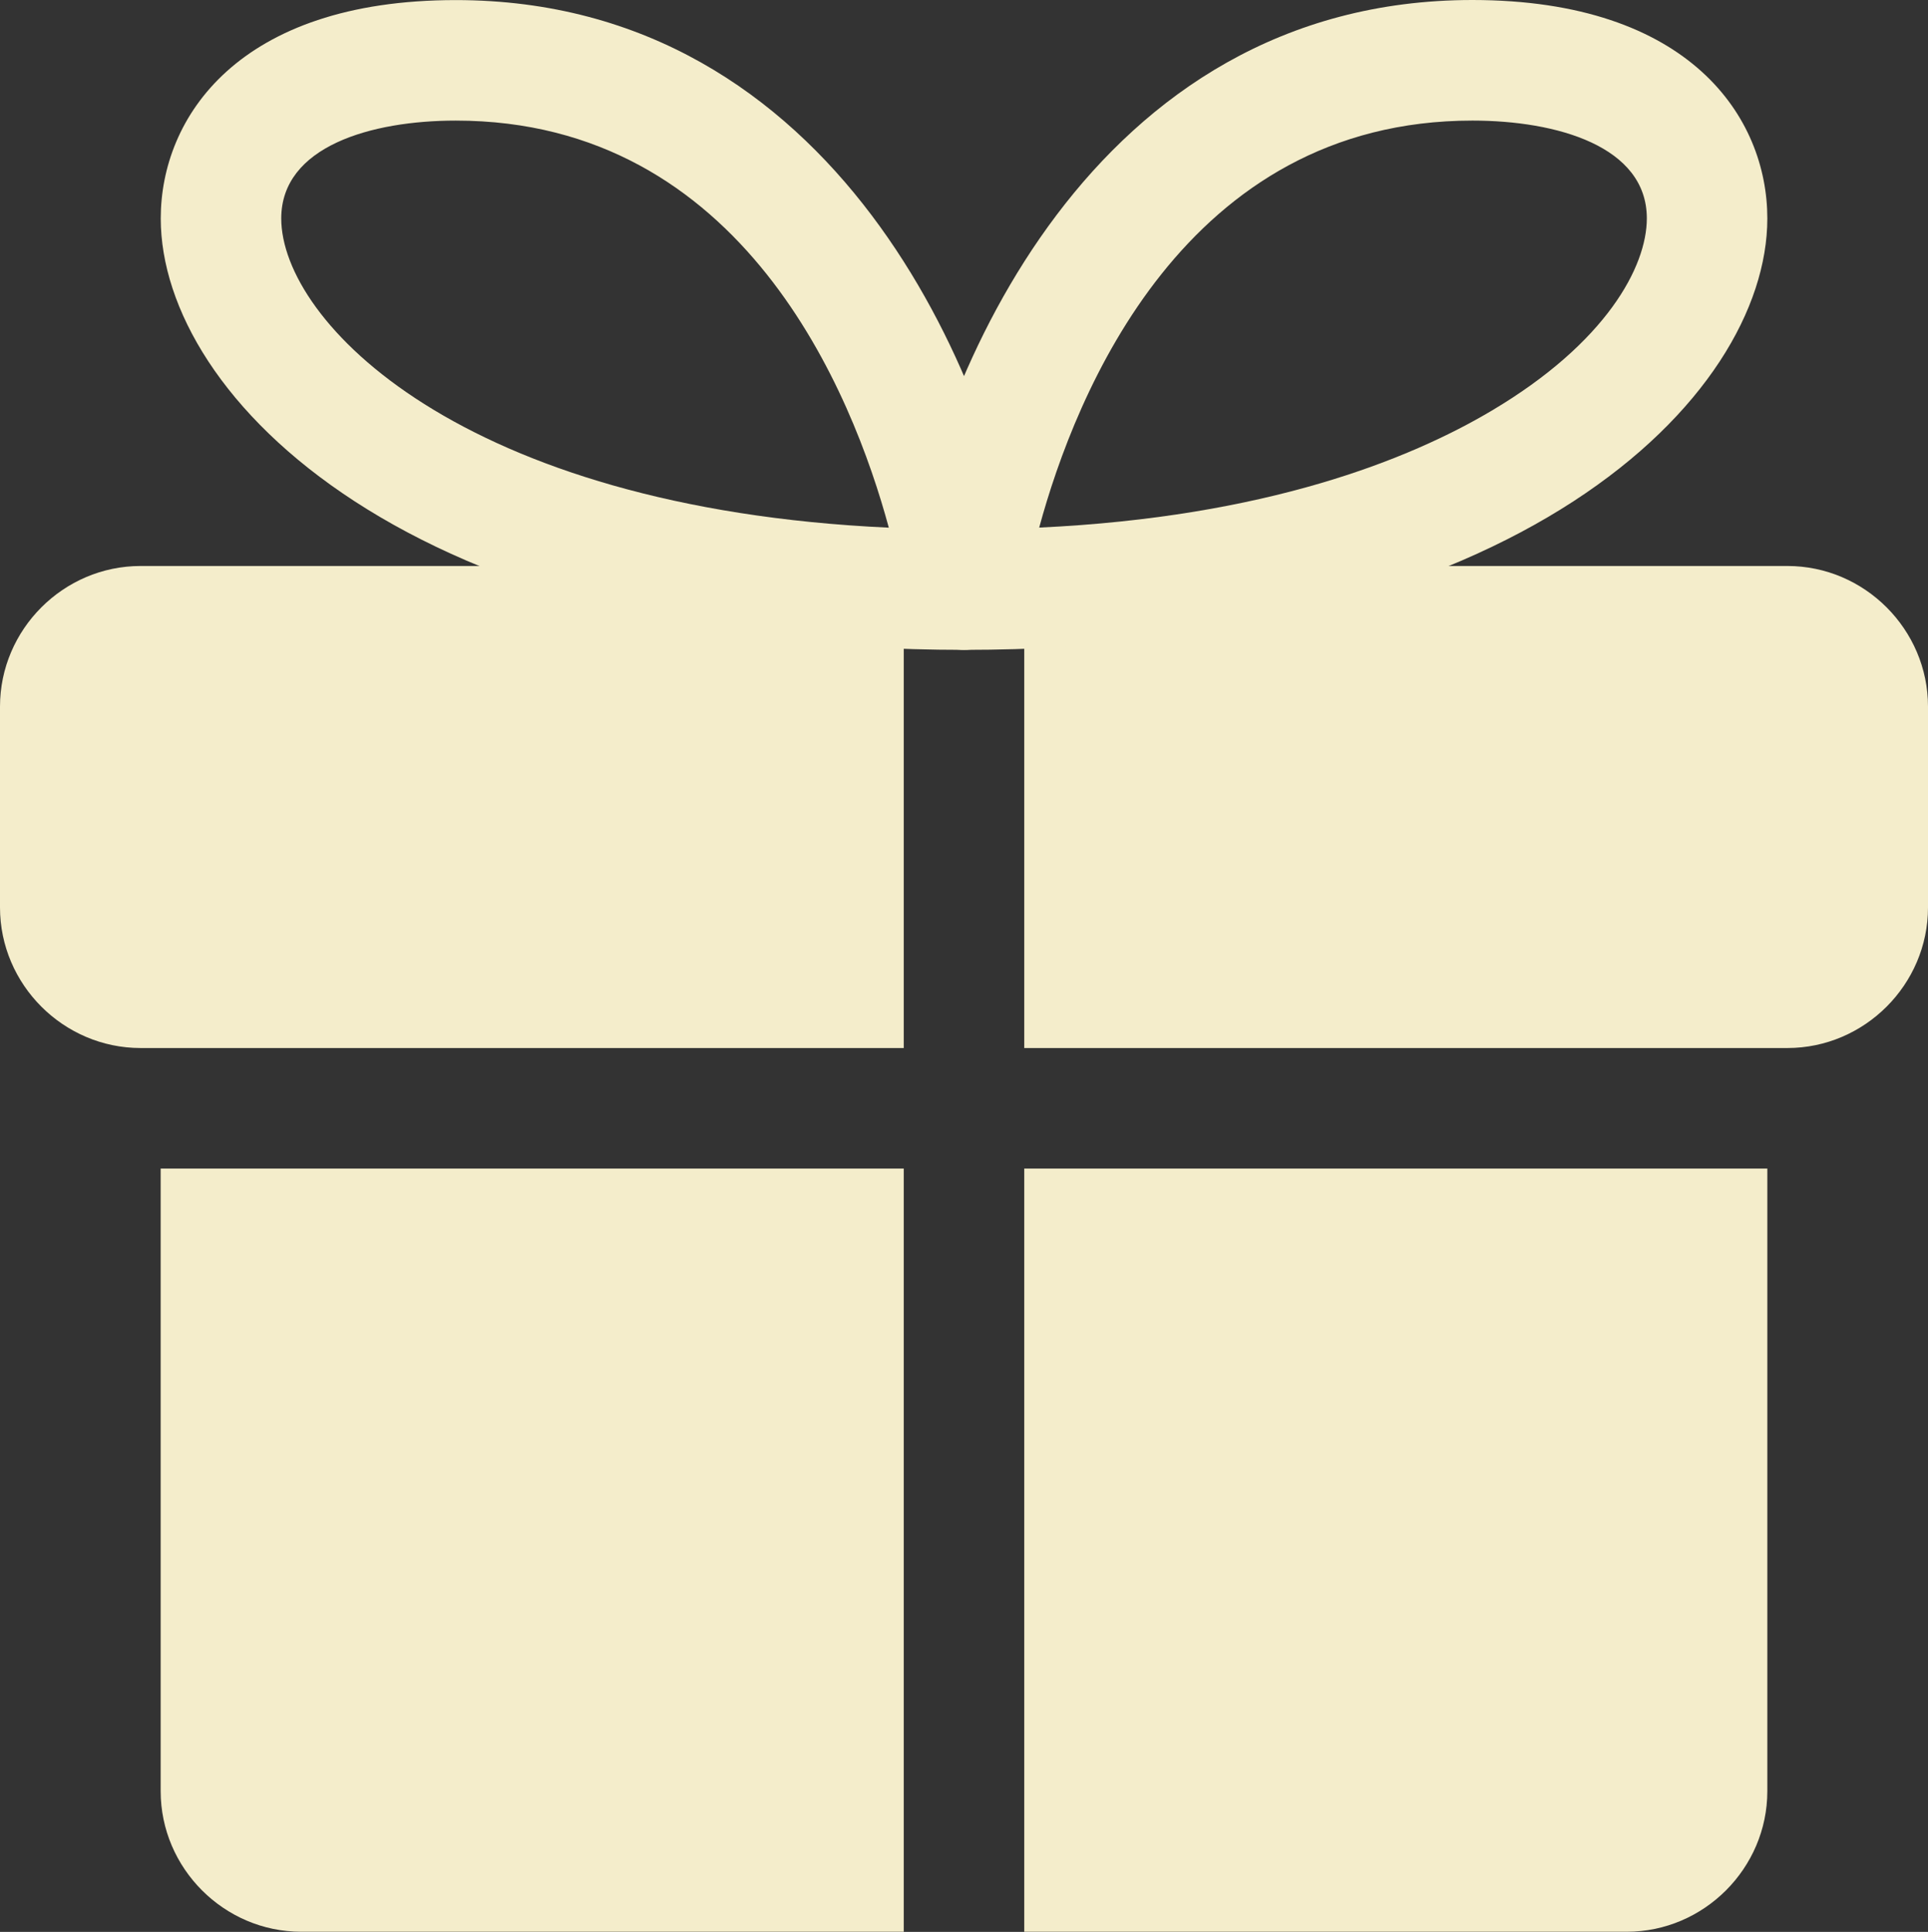
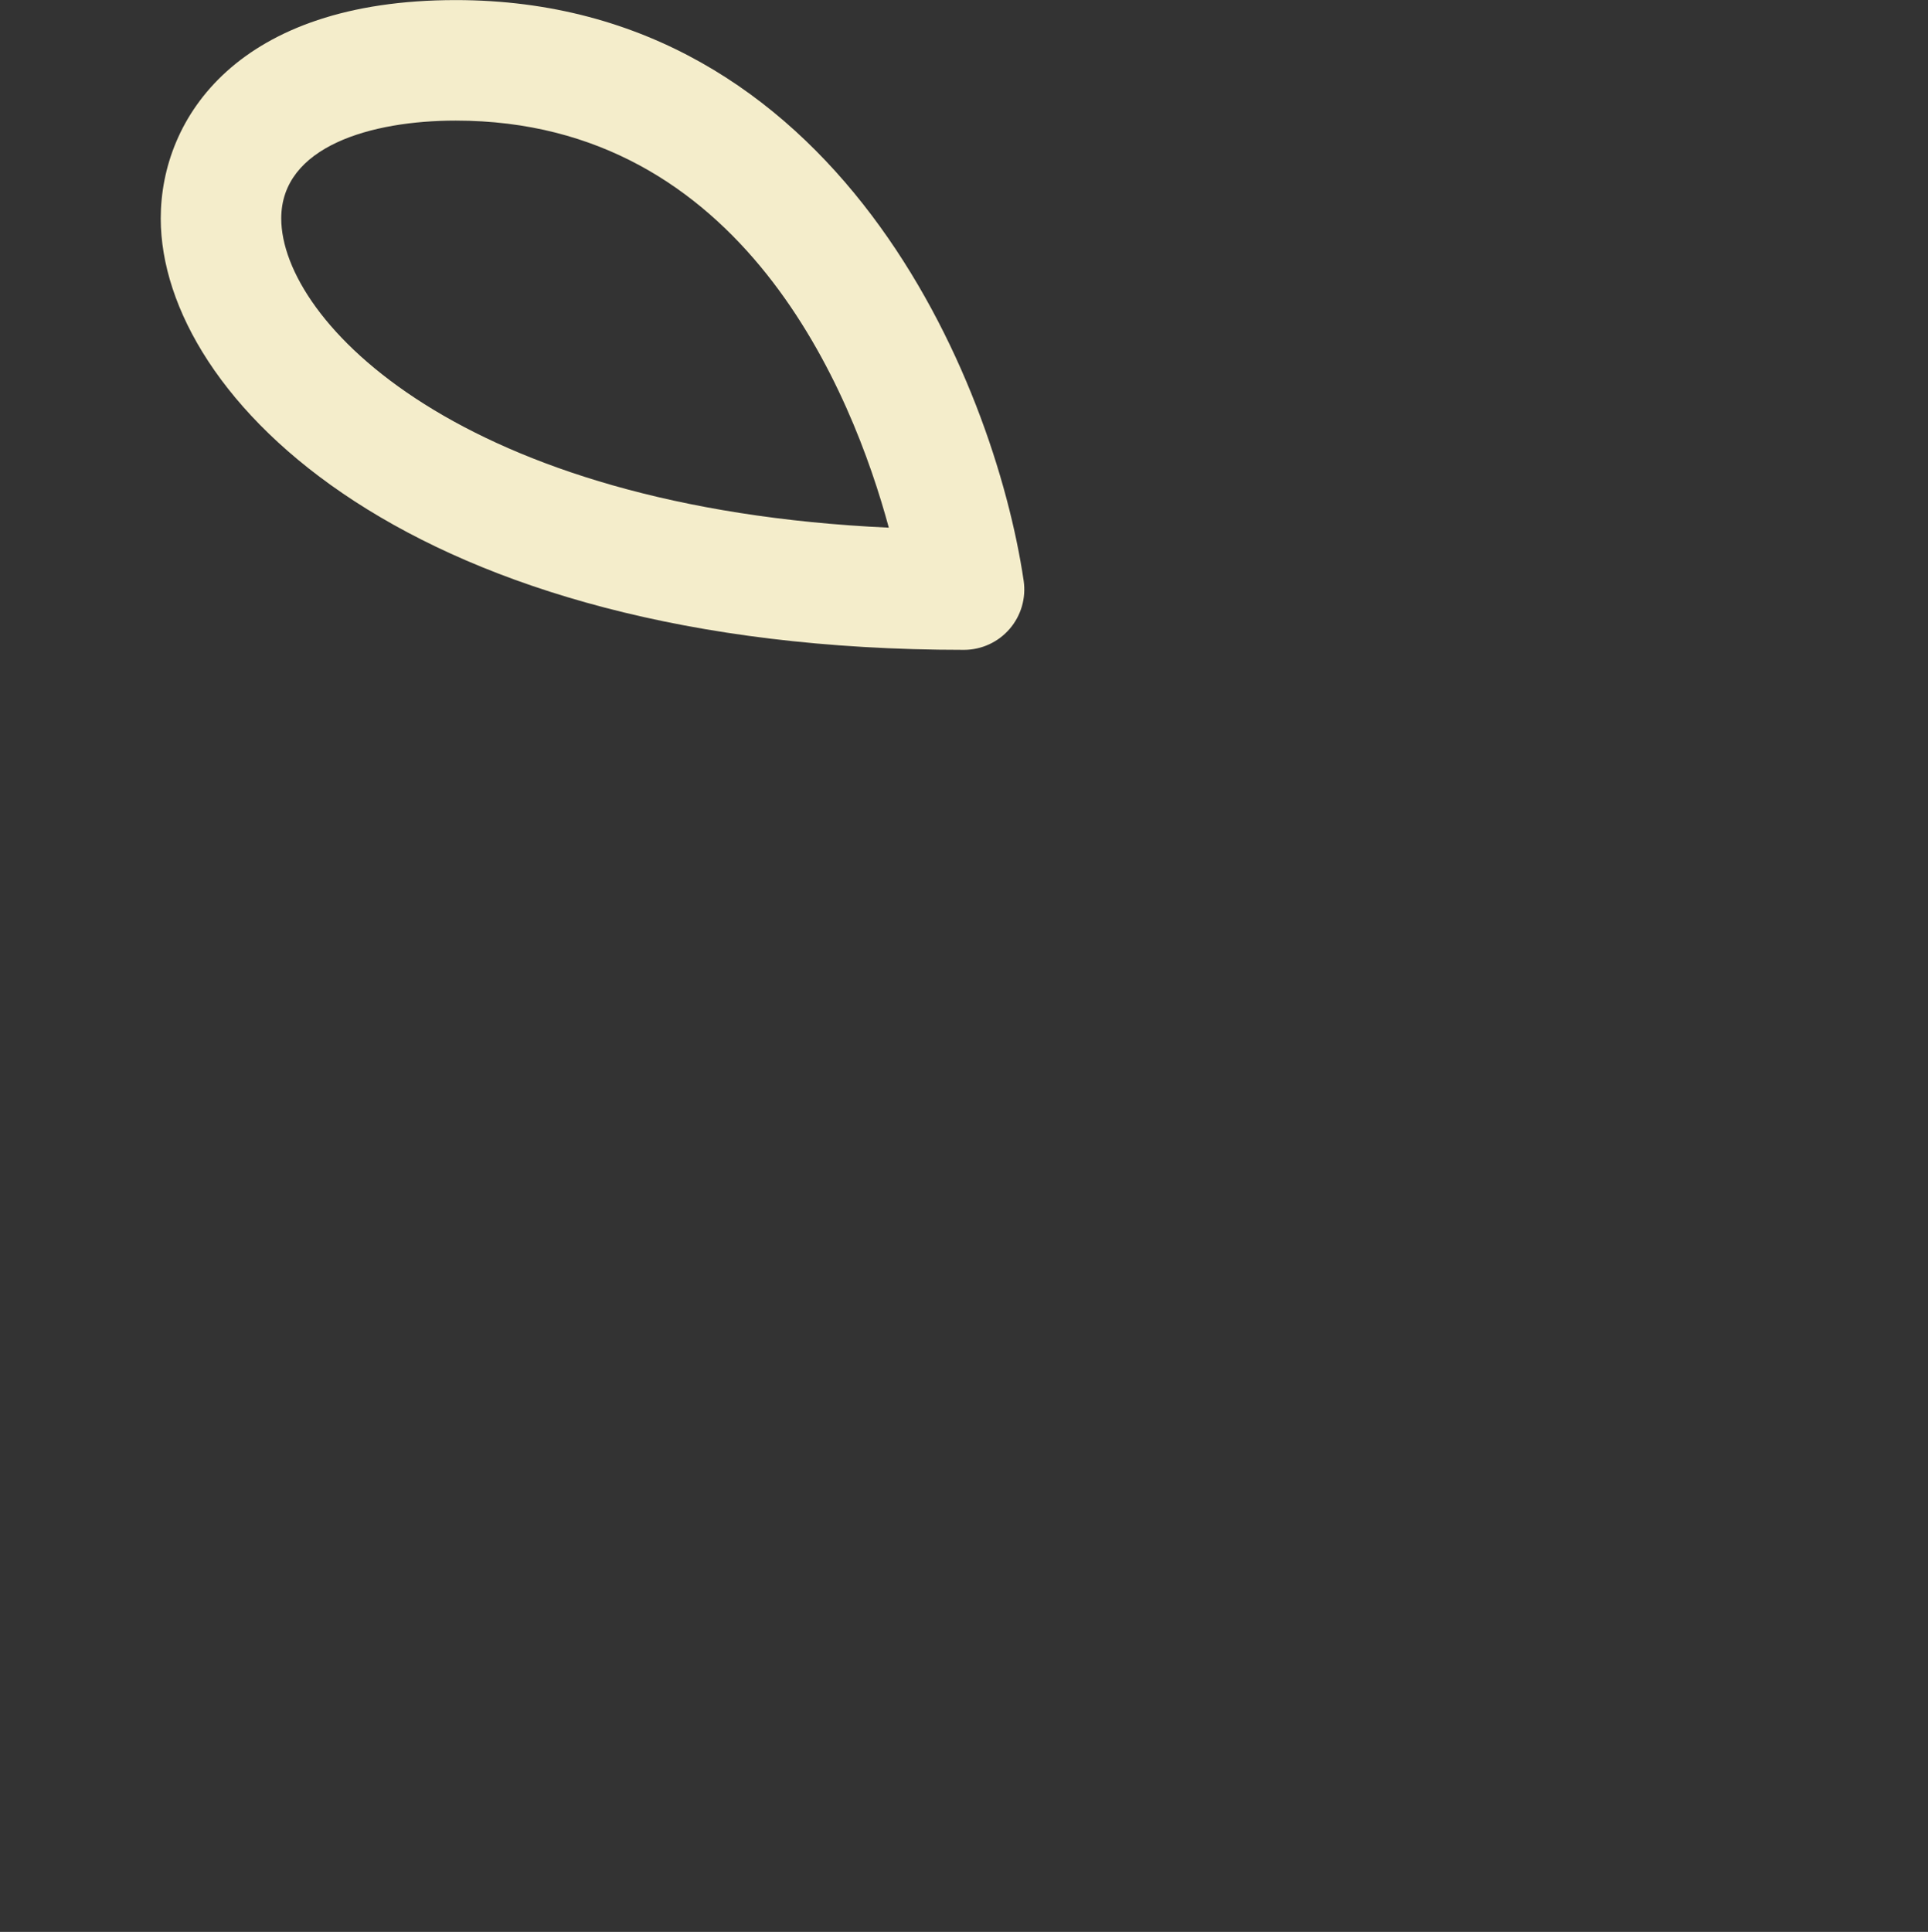
<svg xmlns="http://www.w3.org/2000/svg" width="512" height="513" viewBox="0 0 512 513" fill="none">
  <rect x="0" y="0" width="512" height="513" fill="#333333" stroke="none" />
-   <path d="M42.667 310.293H240V512.96H80C59.52 512.96 42.667 496.106 42.667 475.626V310.293ZM469.333 310.293V475.626C469.333 496.106 452.48 512.96 432 512.96H272V310.293H469.333ZM0 187.626V240.96C0 261.44 16.853 278.293 37.333 278.293H240V150.293H37.333C16.853 150.293 0 167.146 0 187.626ZM474.667 150.293H272V278.293H474.667C495.147 278.293 512 261.44 512 240.96V187.626C512 167.146 495.147 150.293 474.667 150.293Z" fill="#F4EDCB" />
-   <path d="M256 172.565C253.702 172.559 251.433 172.058 249.345 171.099C247.258 170.139 245.401 168.742 243.9 167.003C242.399 165.263 241.289 163.222 240.646 161.016C240.002 158.81 239.84 156.492 240.17 154.219C248.064 100.885 289.728 0 391.018 0C448.832 0.021 469.333 31.253 469.333 58.005C469.333 105.557 403.136 172.565 256 172.565ZM391.018 32.021C314.602 32.021 285.589 104.661 275.968 140.096C336.256 137.28 374.272 122.027 396.16 109.035C426.517 91.008 437.333 70.848 437.333 57.984C437.333 38.827 413.418 32.021 391.018 32.021Z" fill="#F4EDCB" />
  <path d="M256.021 172.565C108.885 172.565 42.688 105.557 42.688 58.005C42.688 31.253 63.21 0.021 121.024 0.021C222.293 0.021 263.957 100.907 271.85 154.24C272.177 156.512 272.012 158.828 271.367 161.031C270.722 163.234 269.612 165.273 268.111 167.01C266.611 168.747 264.755 170.142 262.669 171.1C260.583 172.059 258.316 172.558 256.021 172.565ZM121.024 32.022C98.624 32.022 74.688 38.848 74.688 58.005C74.688 85.248 122.325 134.891 236.031 140.117C226.431 104.661 197.418 32.022 121.024 32.022Z" fill="#F4EDCB" />
</svg>